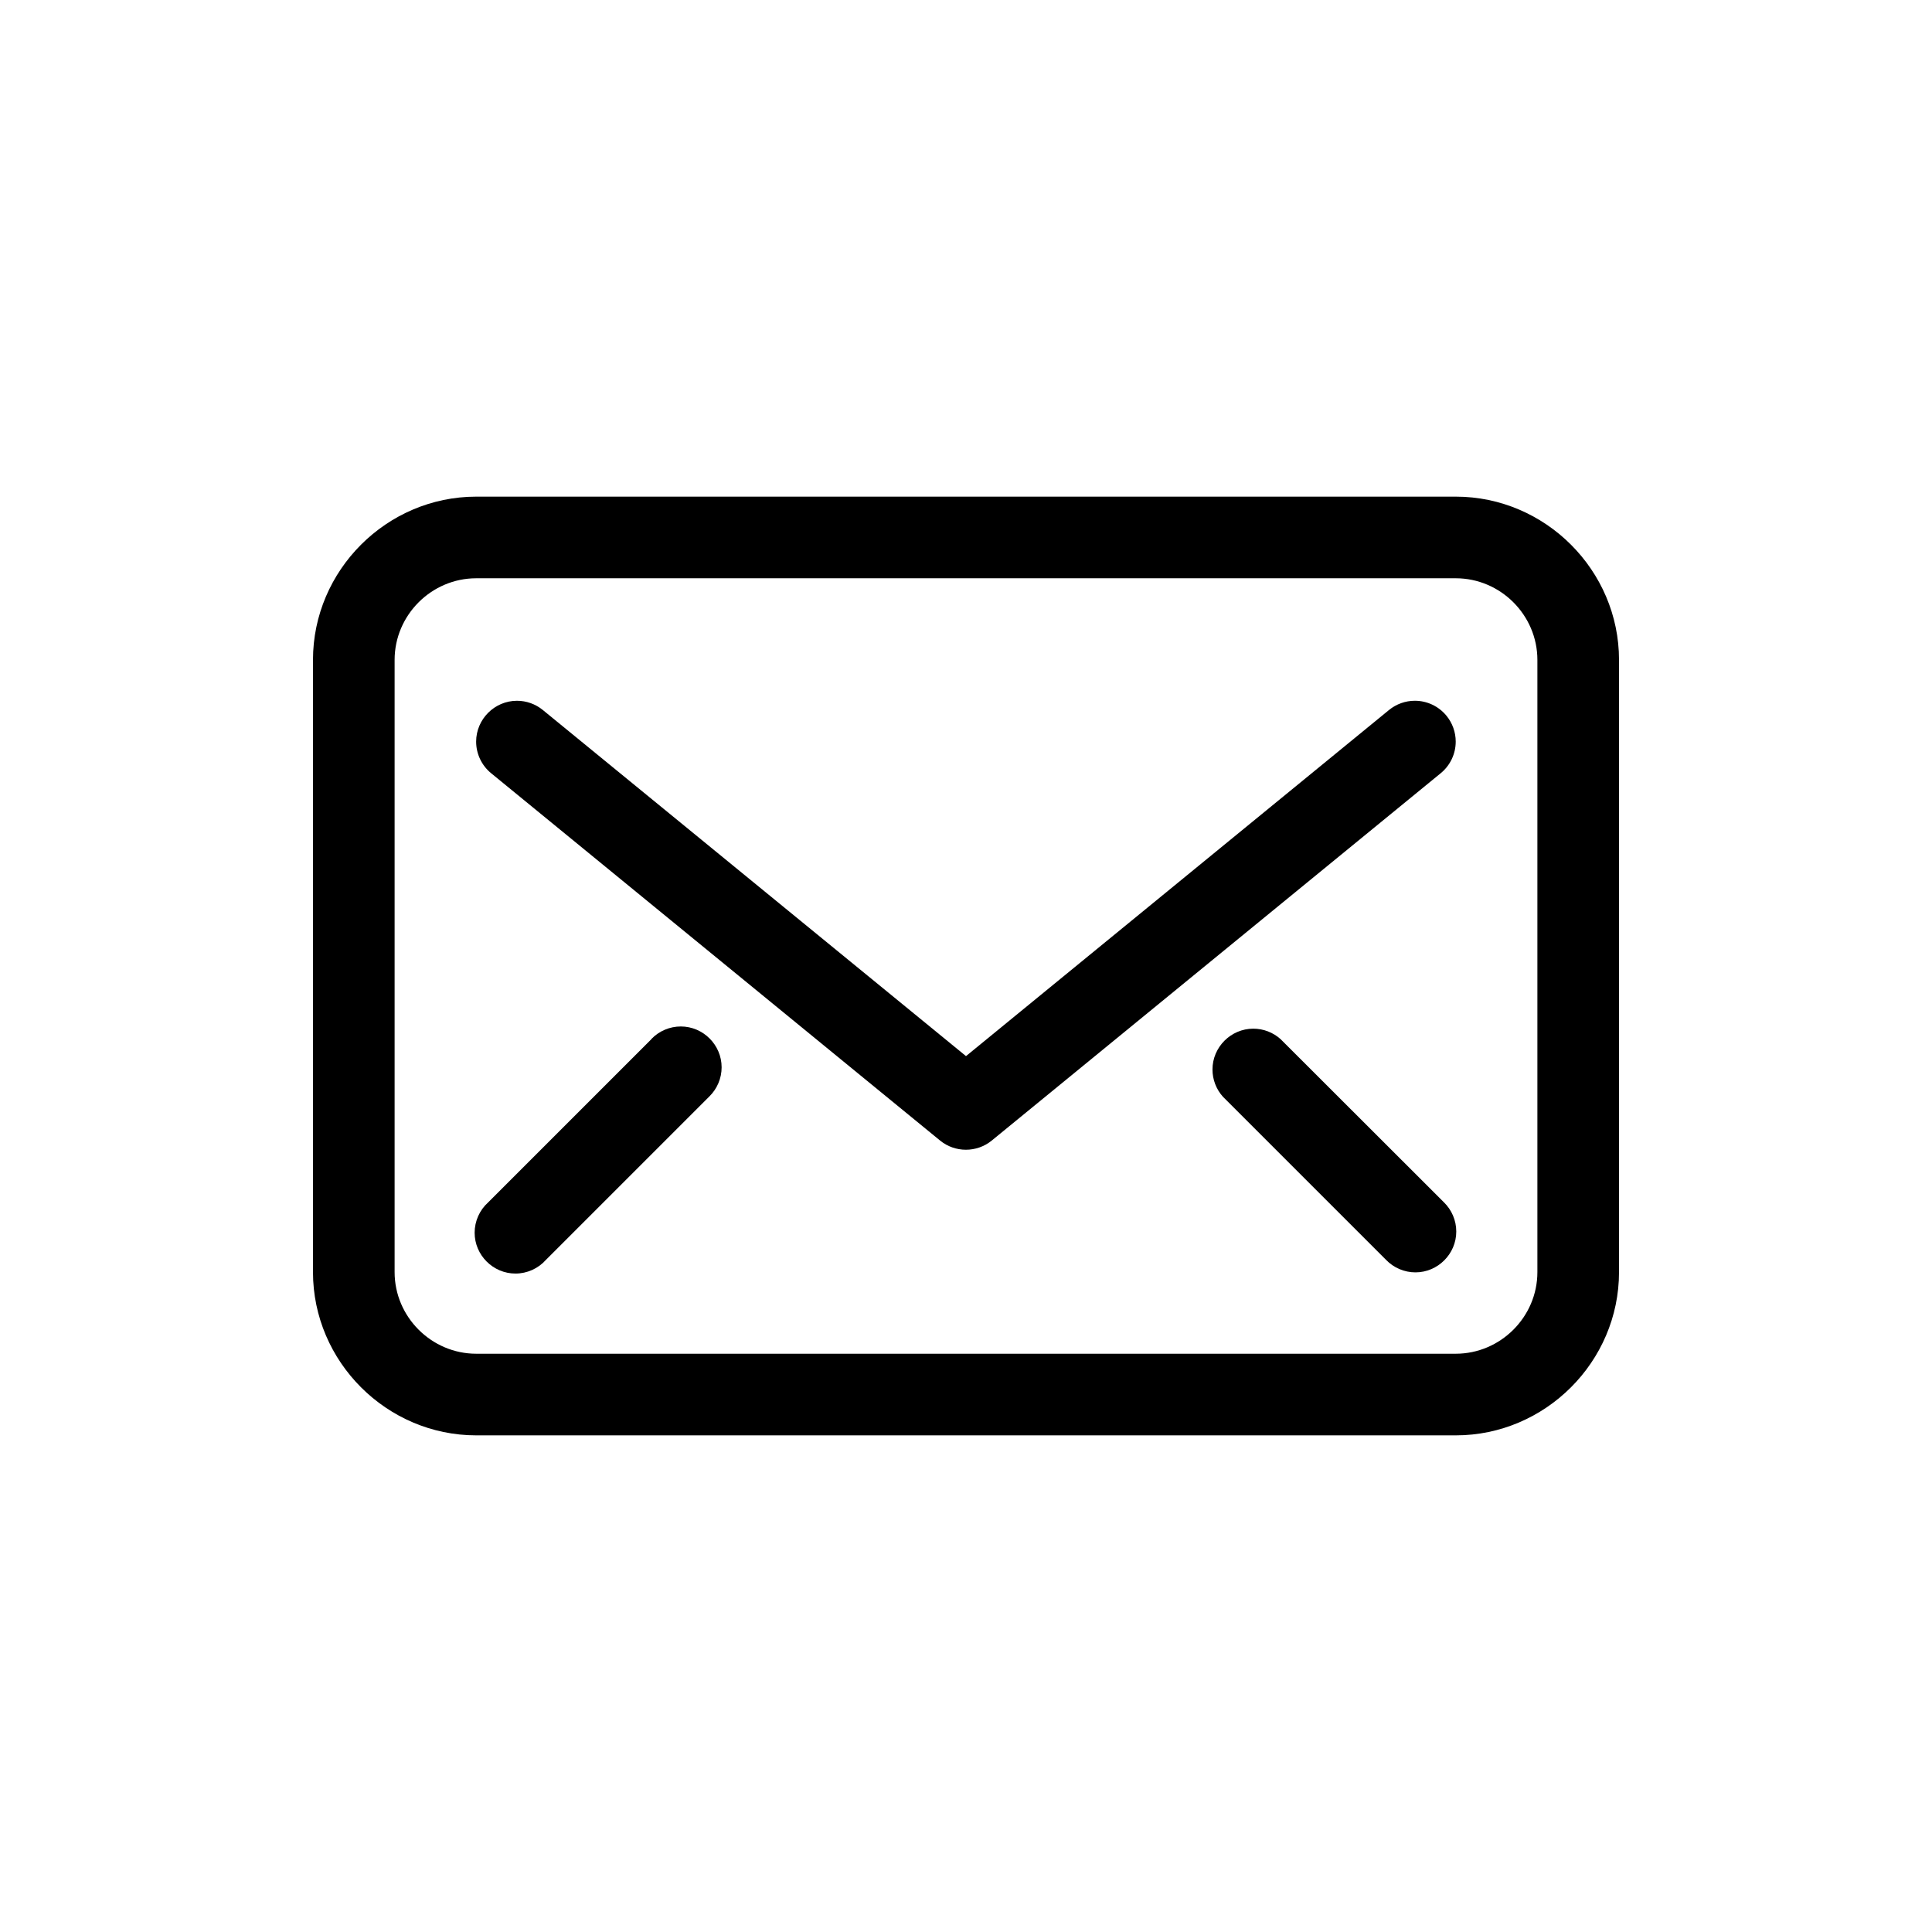
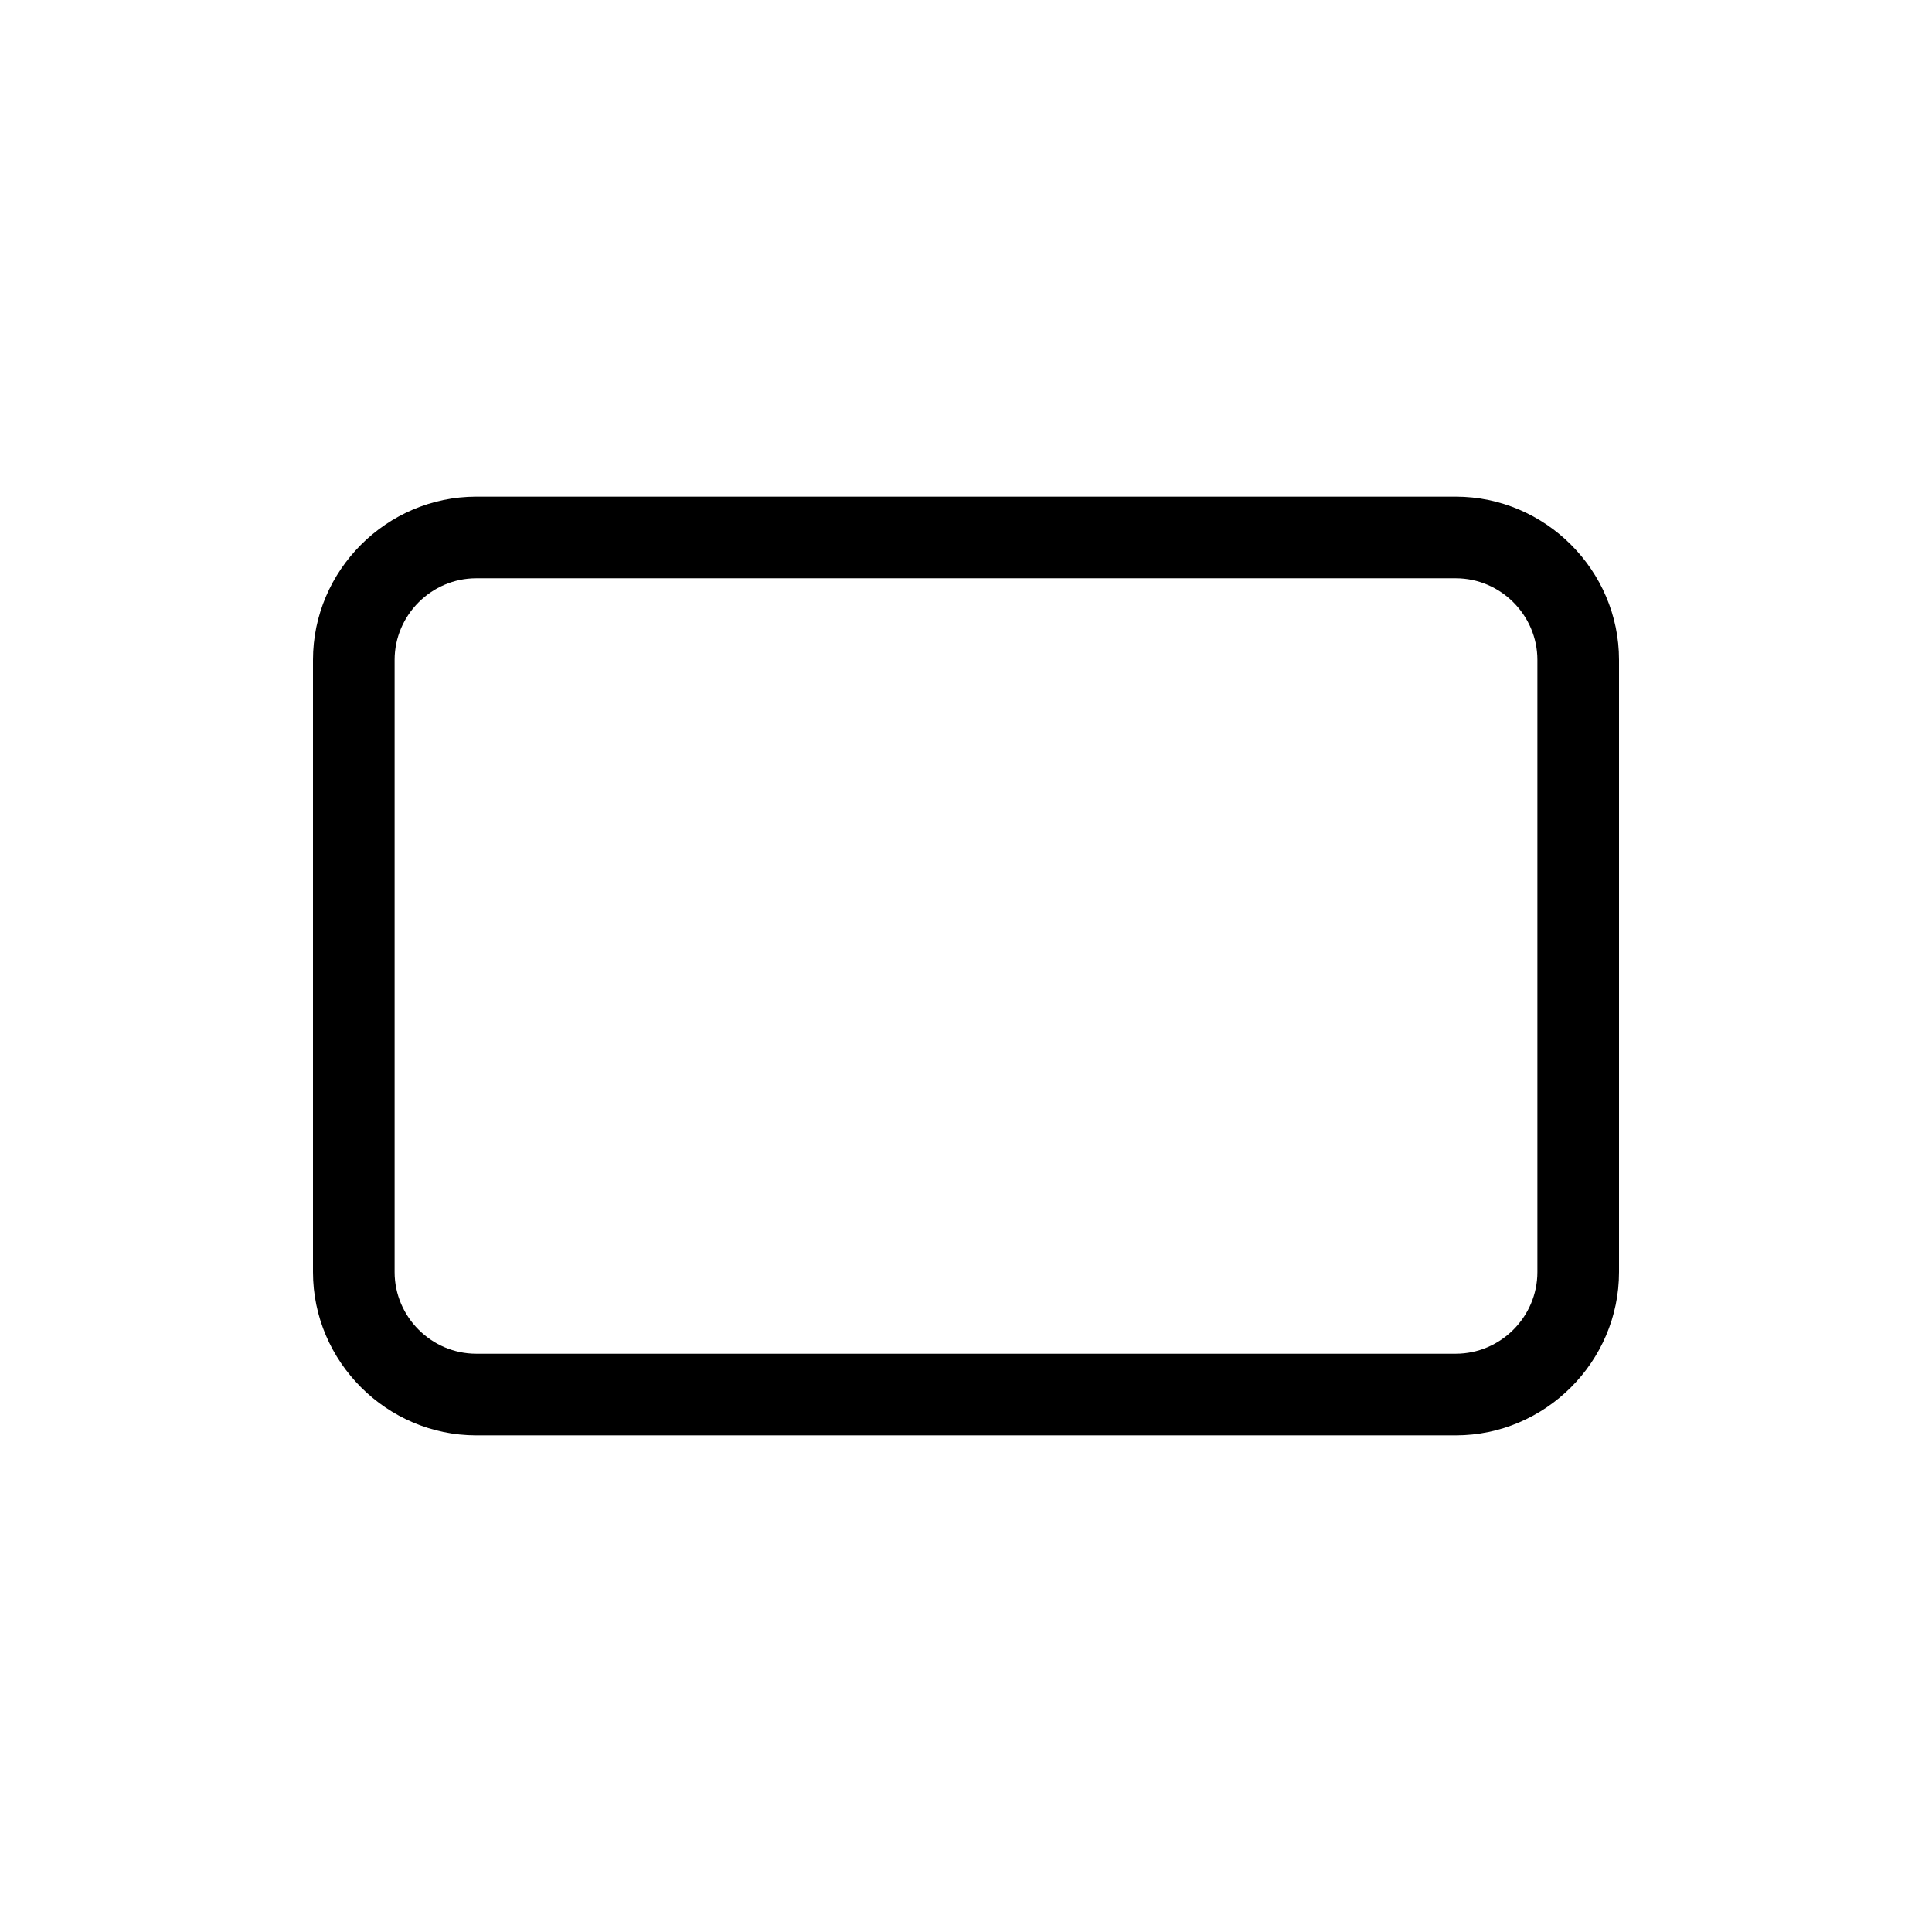
<svg xmlns="http://www.w3.org/2000/svg" clip-rule="evenodd" fill-rule="evenodd" stroke-linejoin="round" stroke-miterlimit="2" viewBox="0 0 100 100">
  <g fill-rule="nonzero" transform="matrix(.845 0 0 .845 7.75 7.75)">
    <path d="m80 21.25h-60c-5.486 0-10 4.514-10 10v37.5c0 5.486 4.514 10 10 10h60c5.486 0 10-4.514 10-10v-37.5c0-5.486-4.514-10-10-10zm5 47.5c0 2.743-2.257 5-5 5h-60c-2.743 0-5-2.257-5-5v-37.5c0-2.743 2.257-5 5-5h60c2.743 0 5 2.257 5 5z" />
-     <path d="m79.43 34.67c-.475-.58-1.185-.917-1.935-.917-.578 0-1.138.201-1.585.567l-25.91 21.2-25.92-21.2c-.447-.366-1.007-.566-1.585-.566-1.372 0-2.501 1.129-2.501 2.501 0 .749.336 1.46.916 1.935l27.5 22.5c.918.753 2.252.753 3.17 0l27.5-22.5c.58-.475.917-1.185.917-1.935 0-.578-.201-1.138-.567-1.585z" />
-     <path d="m69.27 54.48c-.459-.413-1.055-.641-1.672-.641-1.371 0-2.5 1.129-2.5 2.5 0 .612.225 1.203.632 1.661l10 10c.471.489 1.122.766 1.801.766 1.371 0 2.5-1.129 2.5-2.5 0-.677-.275-1.325-.761-1.796z" />
-     <path d="m30.73 54.48-10 10c-.527.474-.828 1.15-.828 1.859 0 1.371 1.128 2.5 2.5 2.5.713 0 1.394-.306 1.868-.839l10-10c.486-.471.761-1.119.761-1.796 0-1.371-1.129-2.5-2.5-2.5-.679 0-1.33.277-1.801.766z" />
  </g>
</svg>